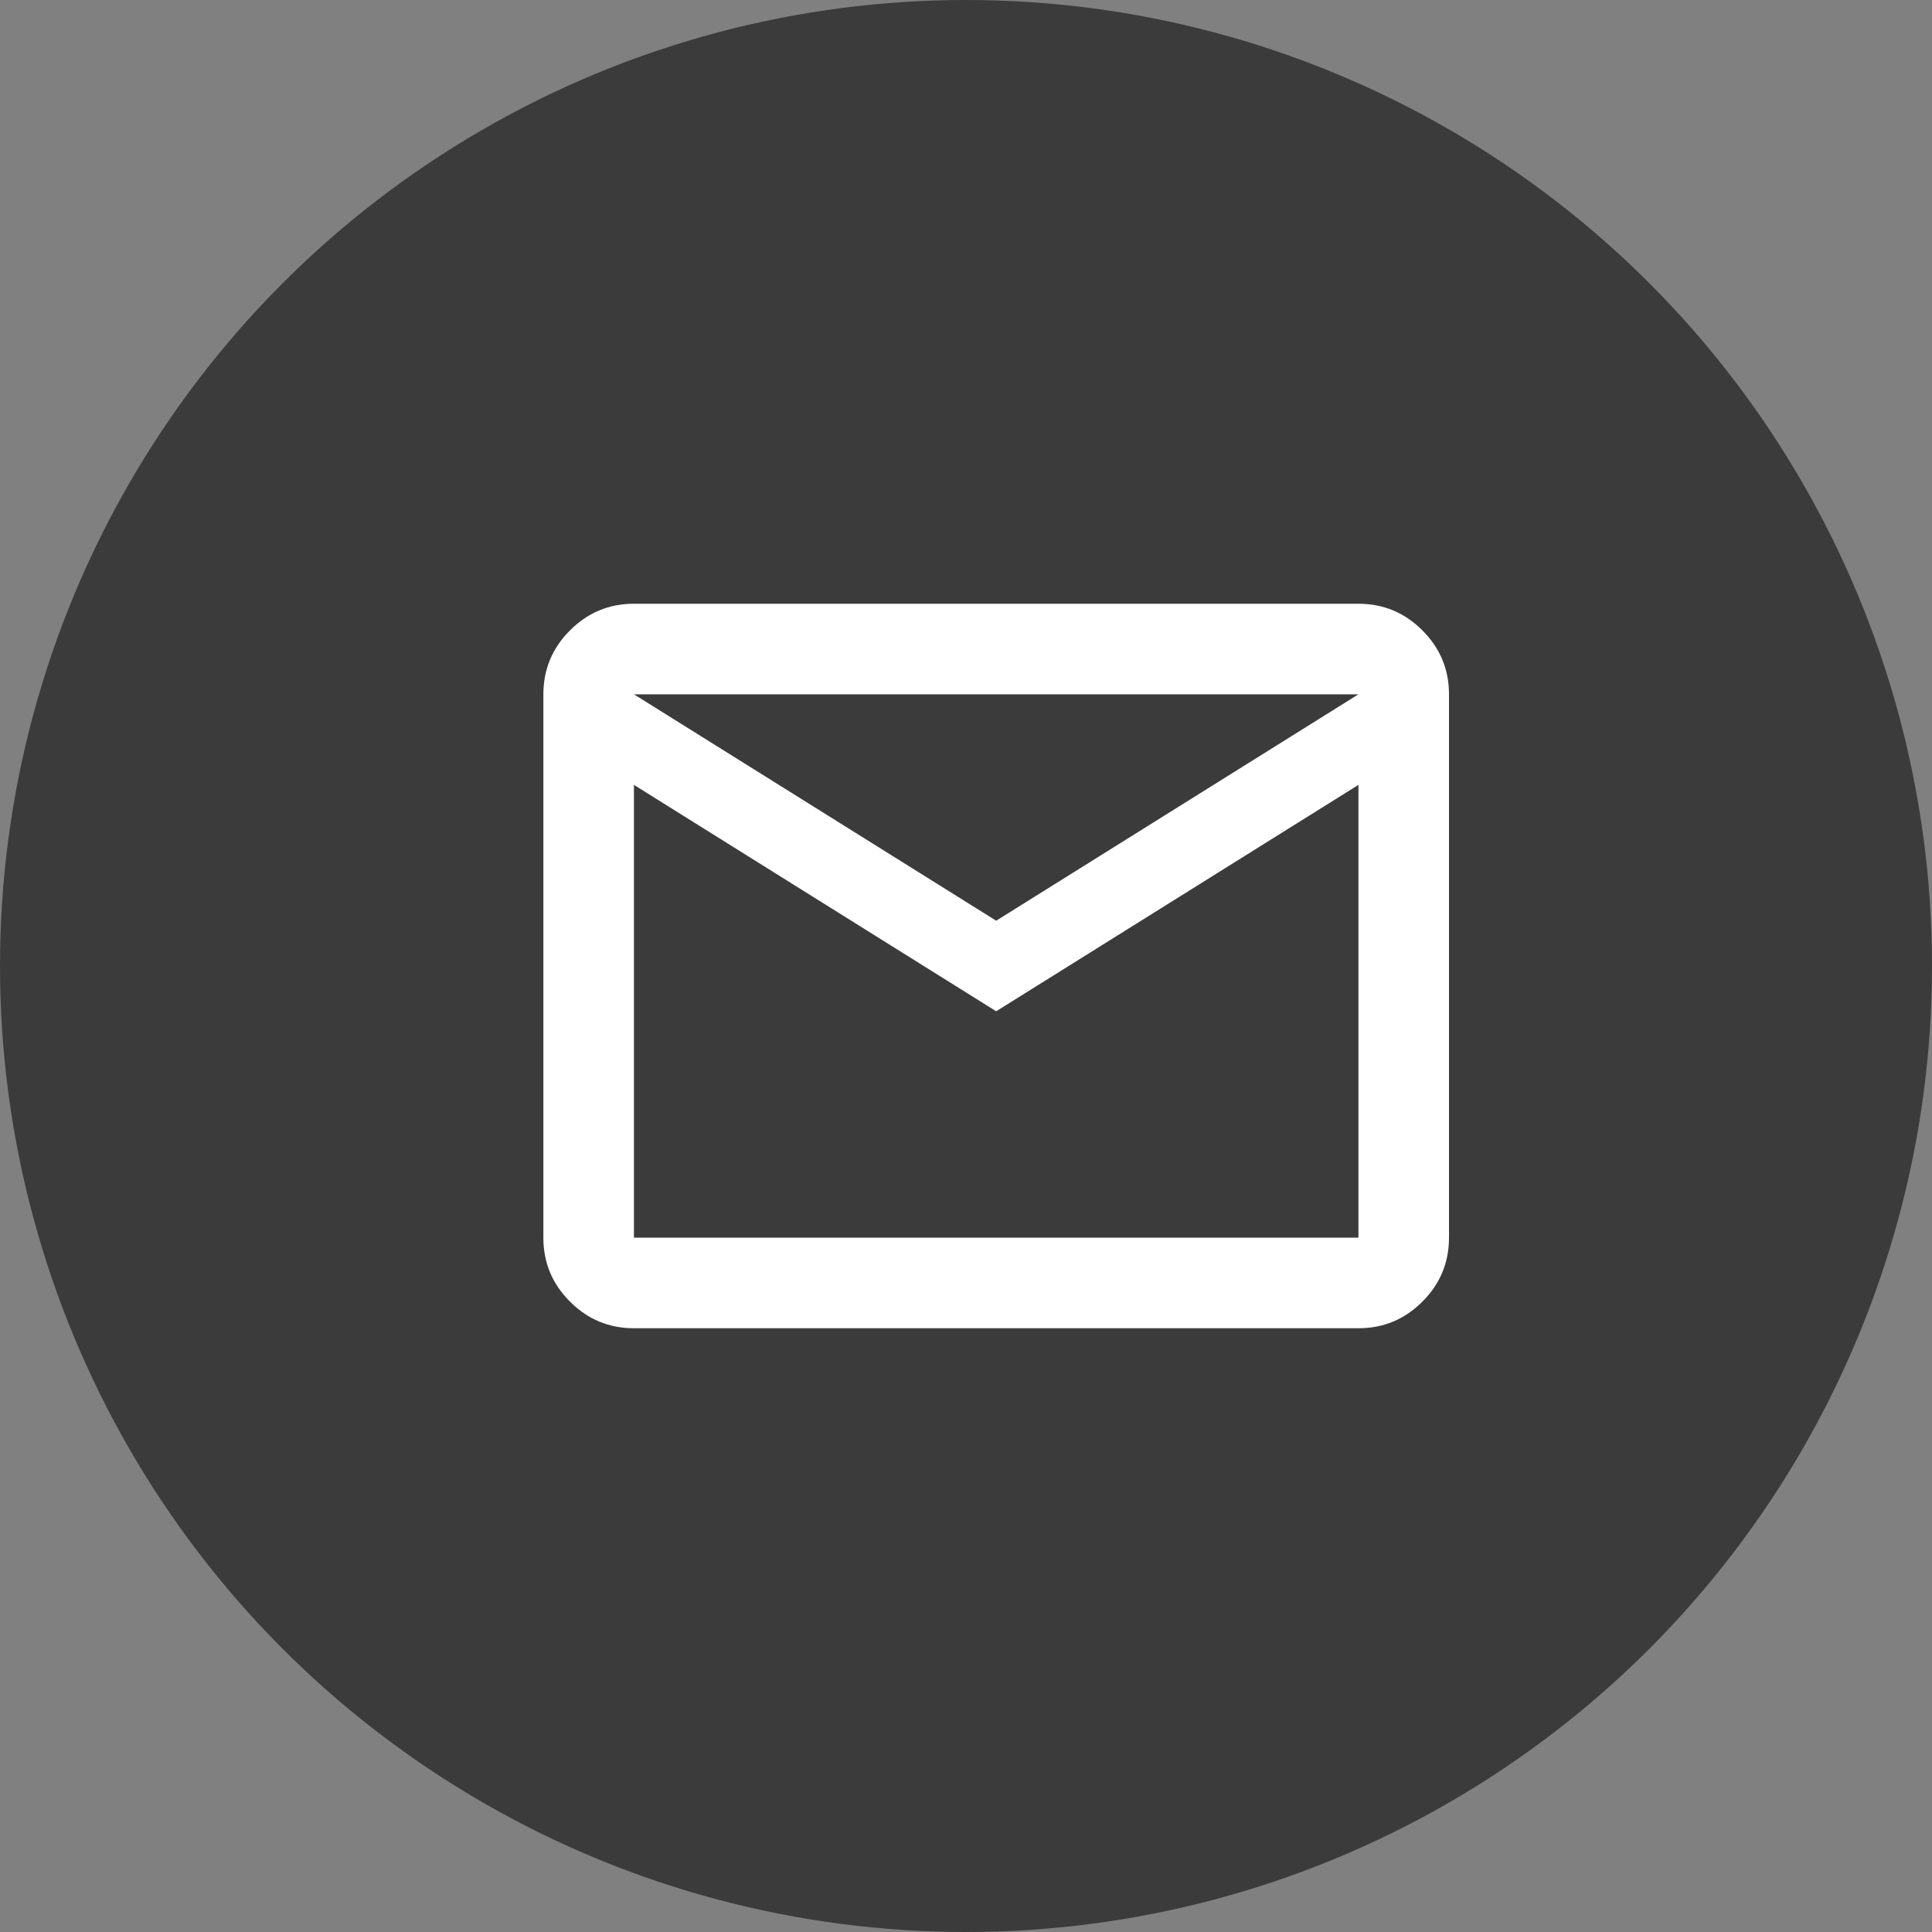
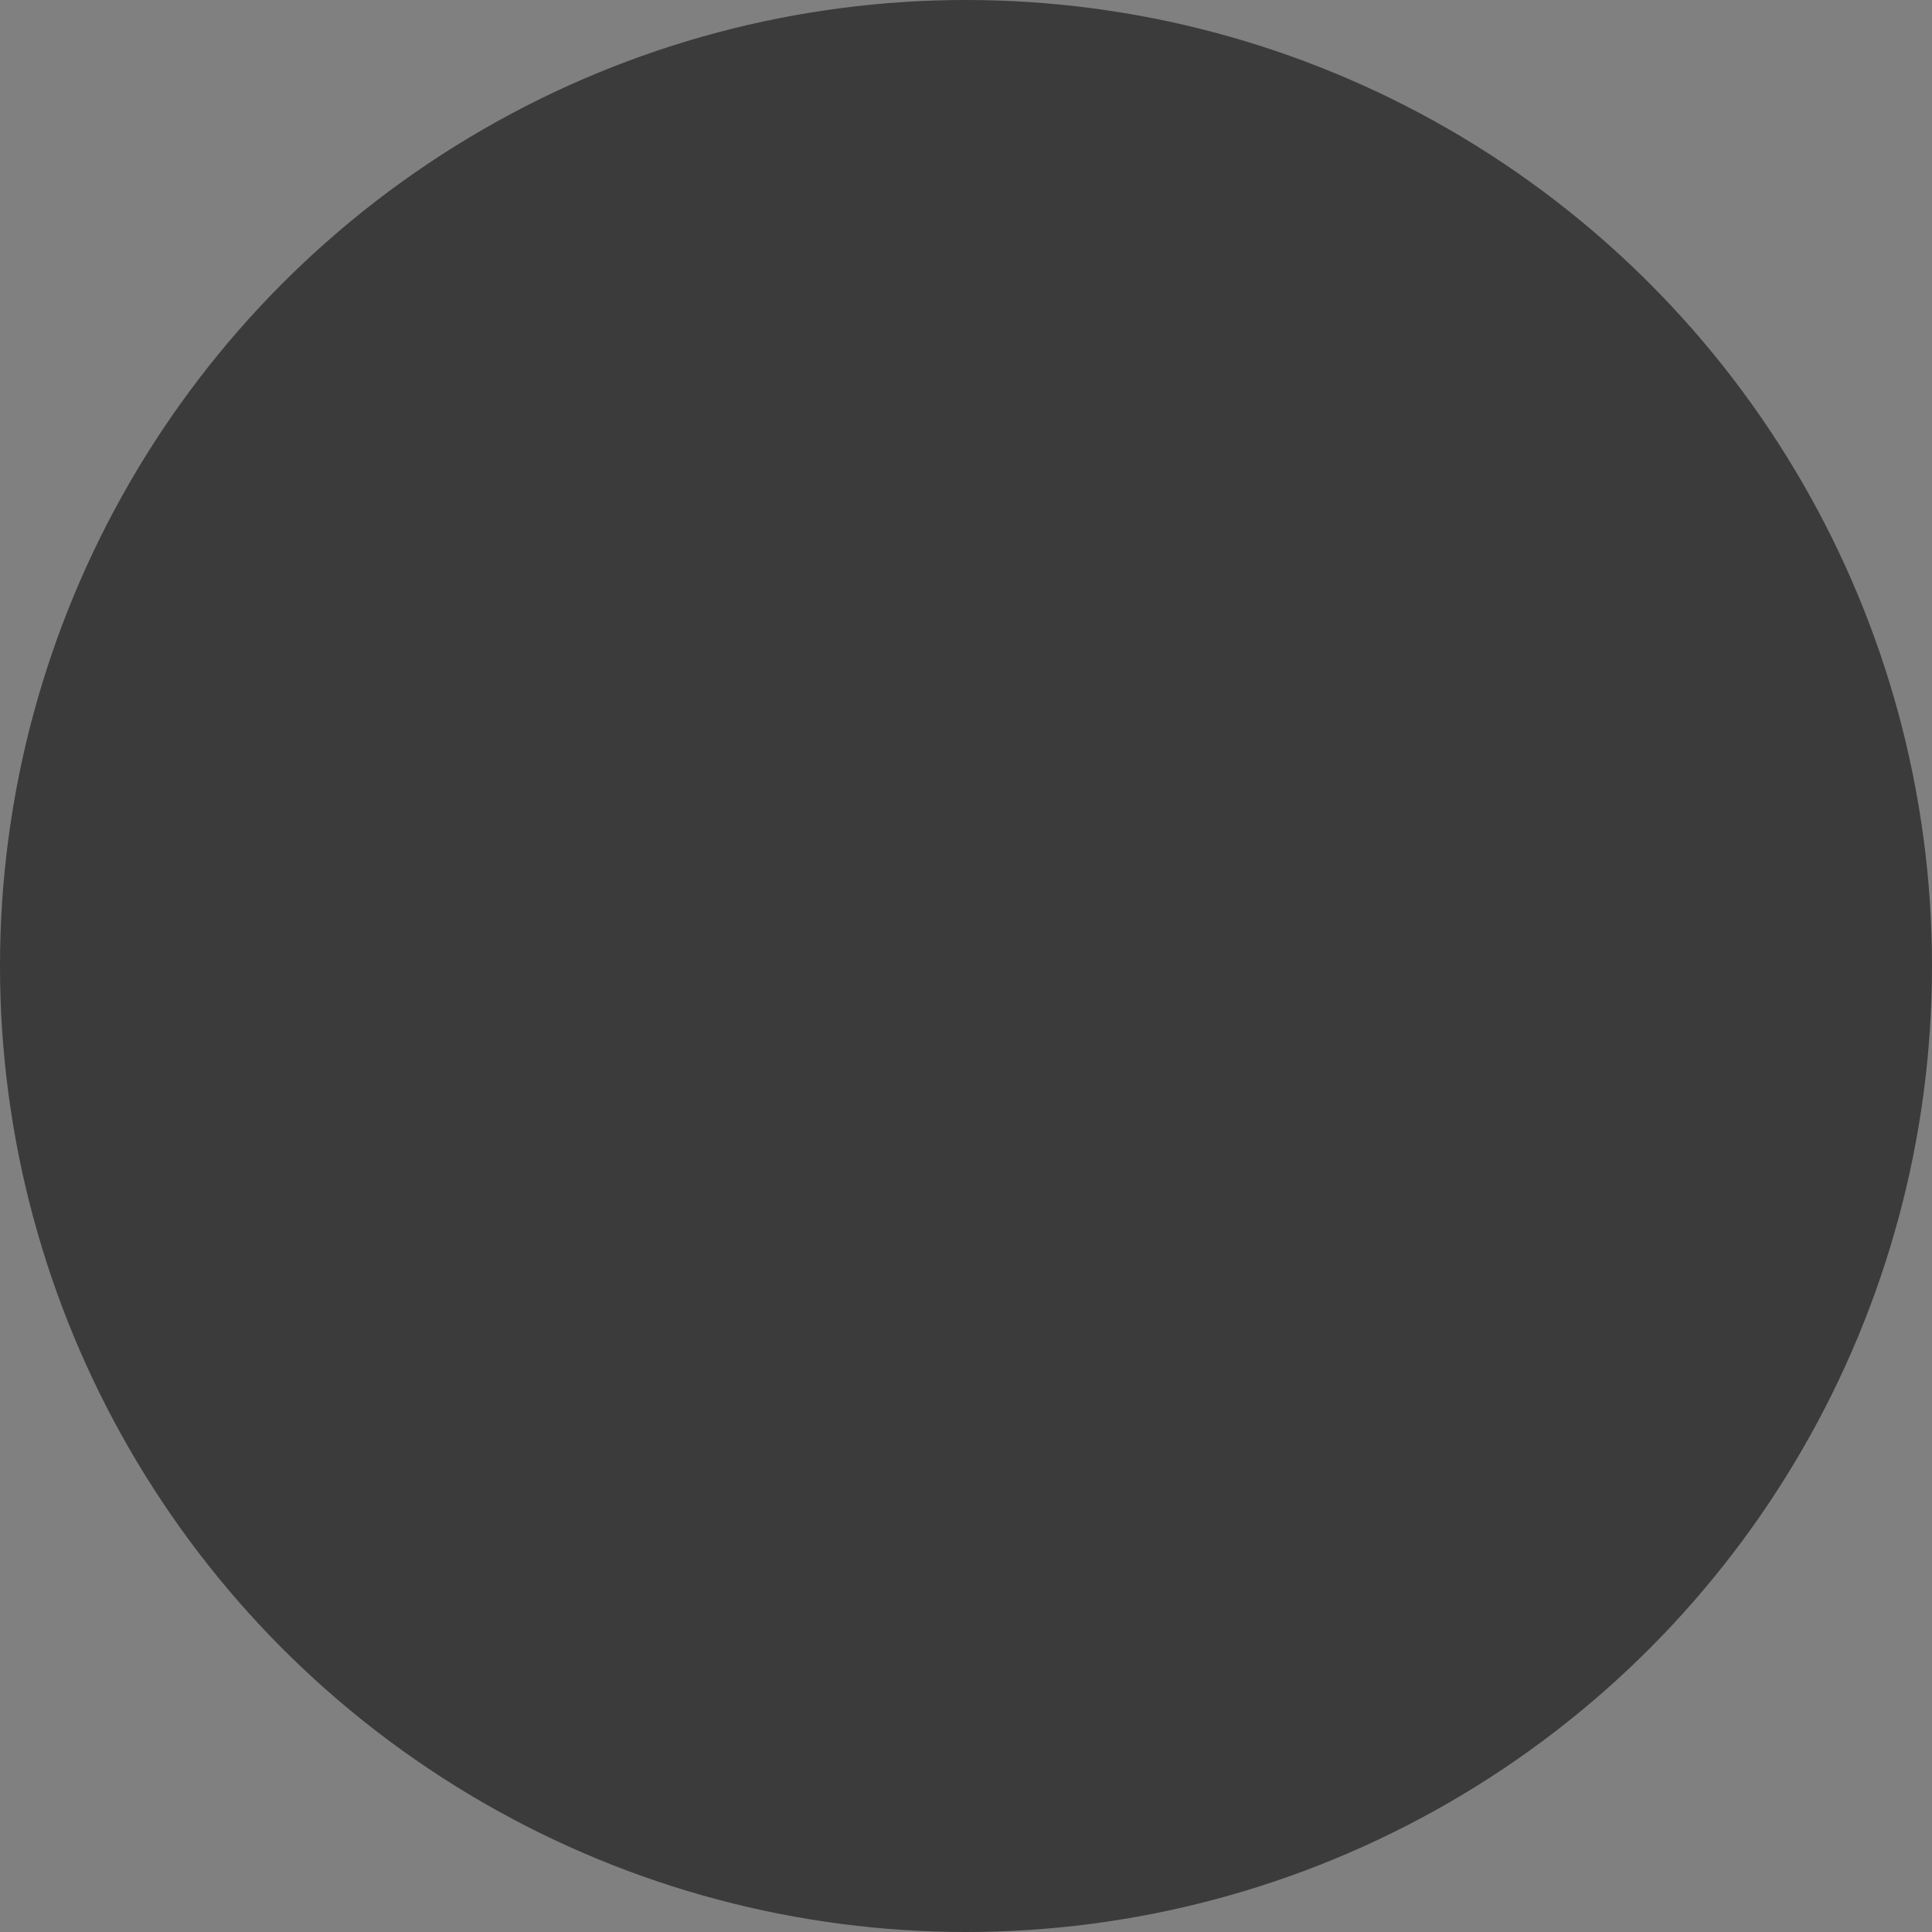
<svg xmlns="http://www.w3.org/2000/svg" width="32" height="32" viewBox="0 0 32 32" fill="none">
  <rect x="0" y="0" width="32" height="32" fill="#808080" stroke="none" />
  <circle cx="16" cy="16" r="16" fill="#3B3B3B" />
-   <path d="M10.5 22C10.088 22 9.734 21.853 9.441 21.559C9.147 21.266 9 20.913 9 20.5V11.5C9 11.088 9.147 10.734 9.441 10.441C9.734 10.147 10.088 10 10.5 10H22.5C22.913 10 23.266 10.147 23.559 10.441C23.853 10.734 24 11.088 24 11.5V20.5C24 20.913 23.853 21.266 23.559 21.559C23.266 21.853 22.913 22 22.5 22H10.5ZM16.5 16.75L10.5 13V20.5H22.5V13L16.5 16.75ZM16.5 15.25L22.5 11.5H10.5L16.5 15.25ZM10.5 13V11.5V20.5V13Z" fill="white" />
</svg>